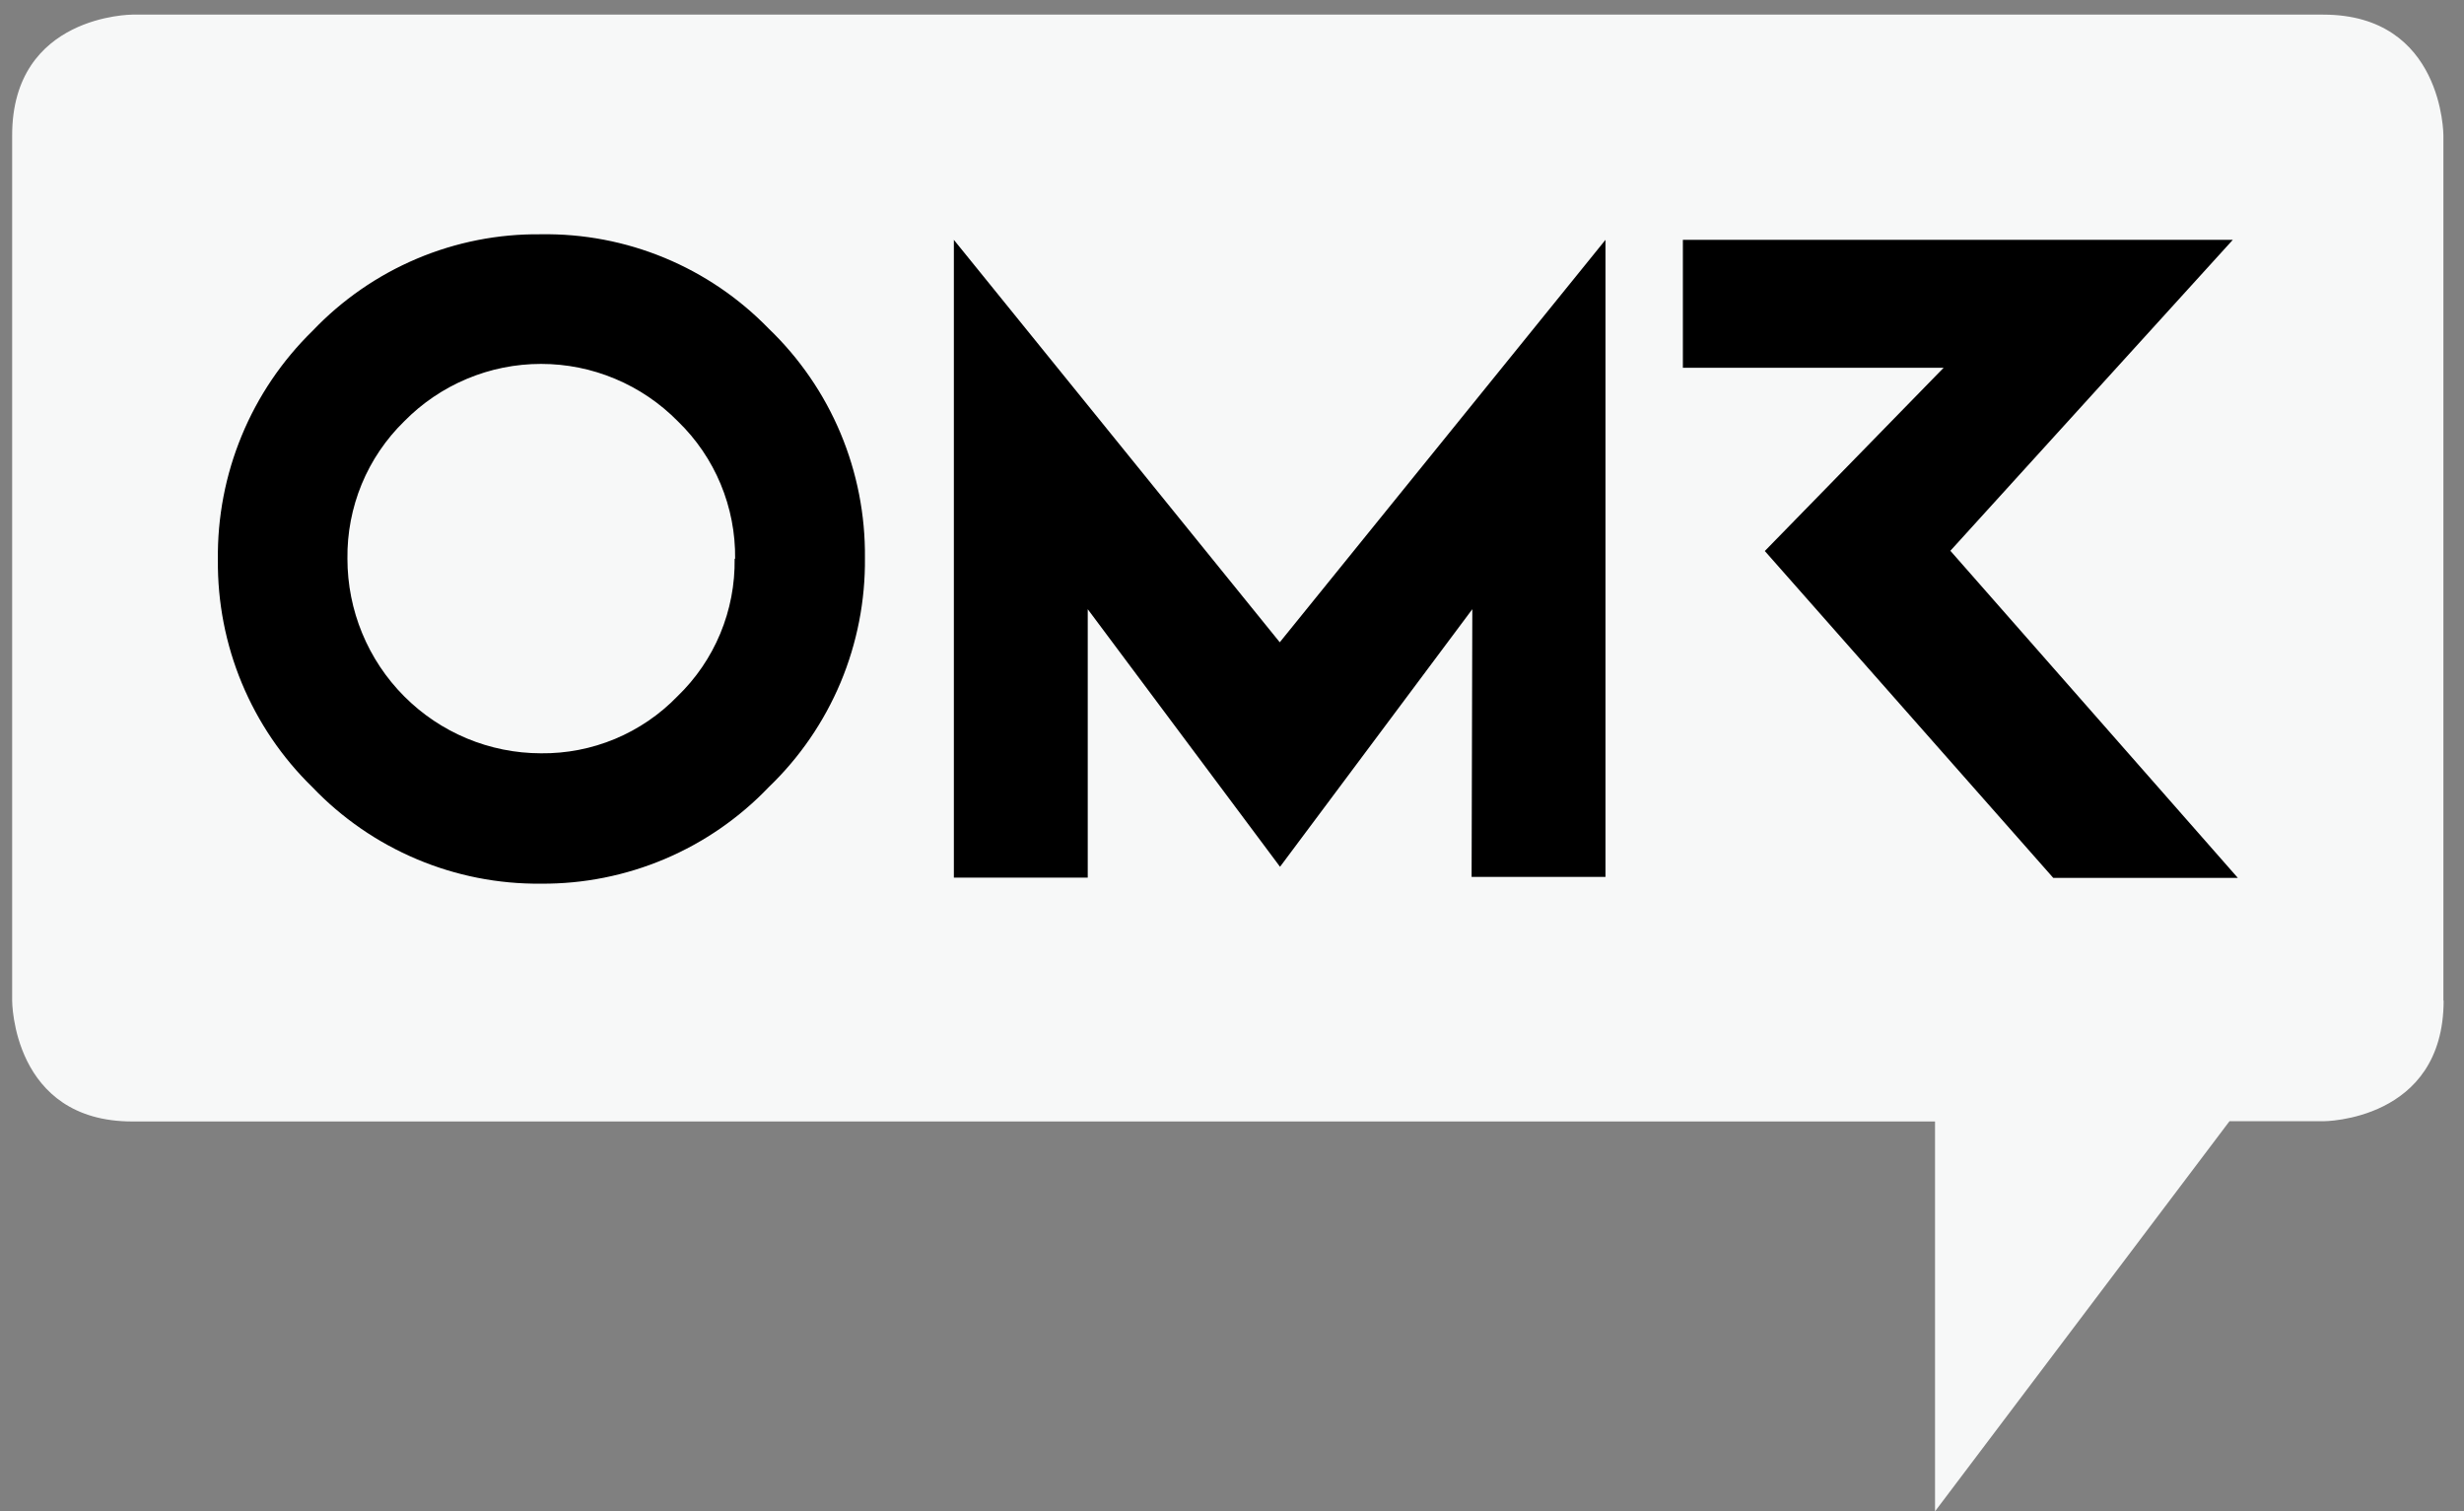
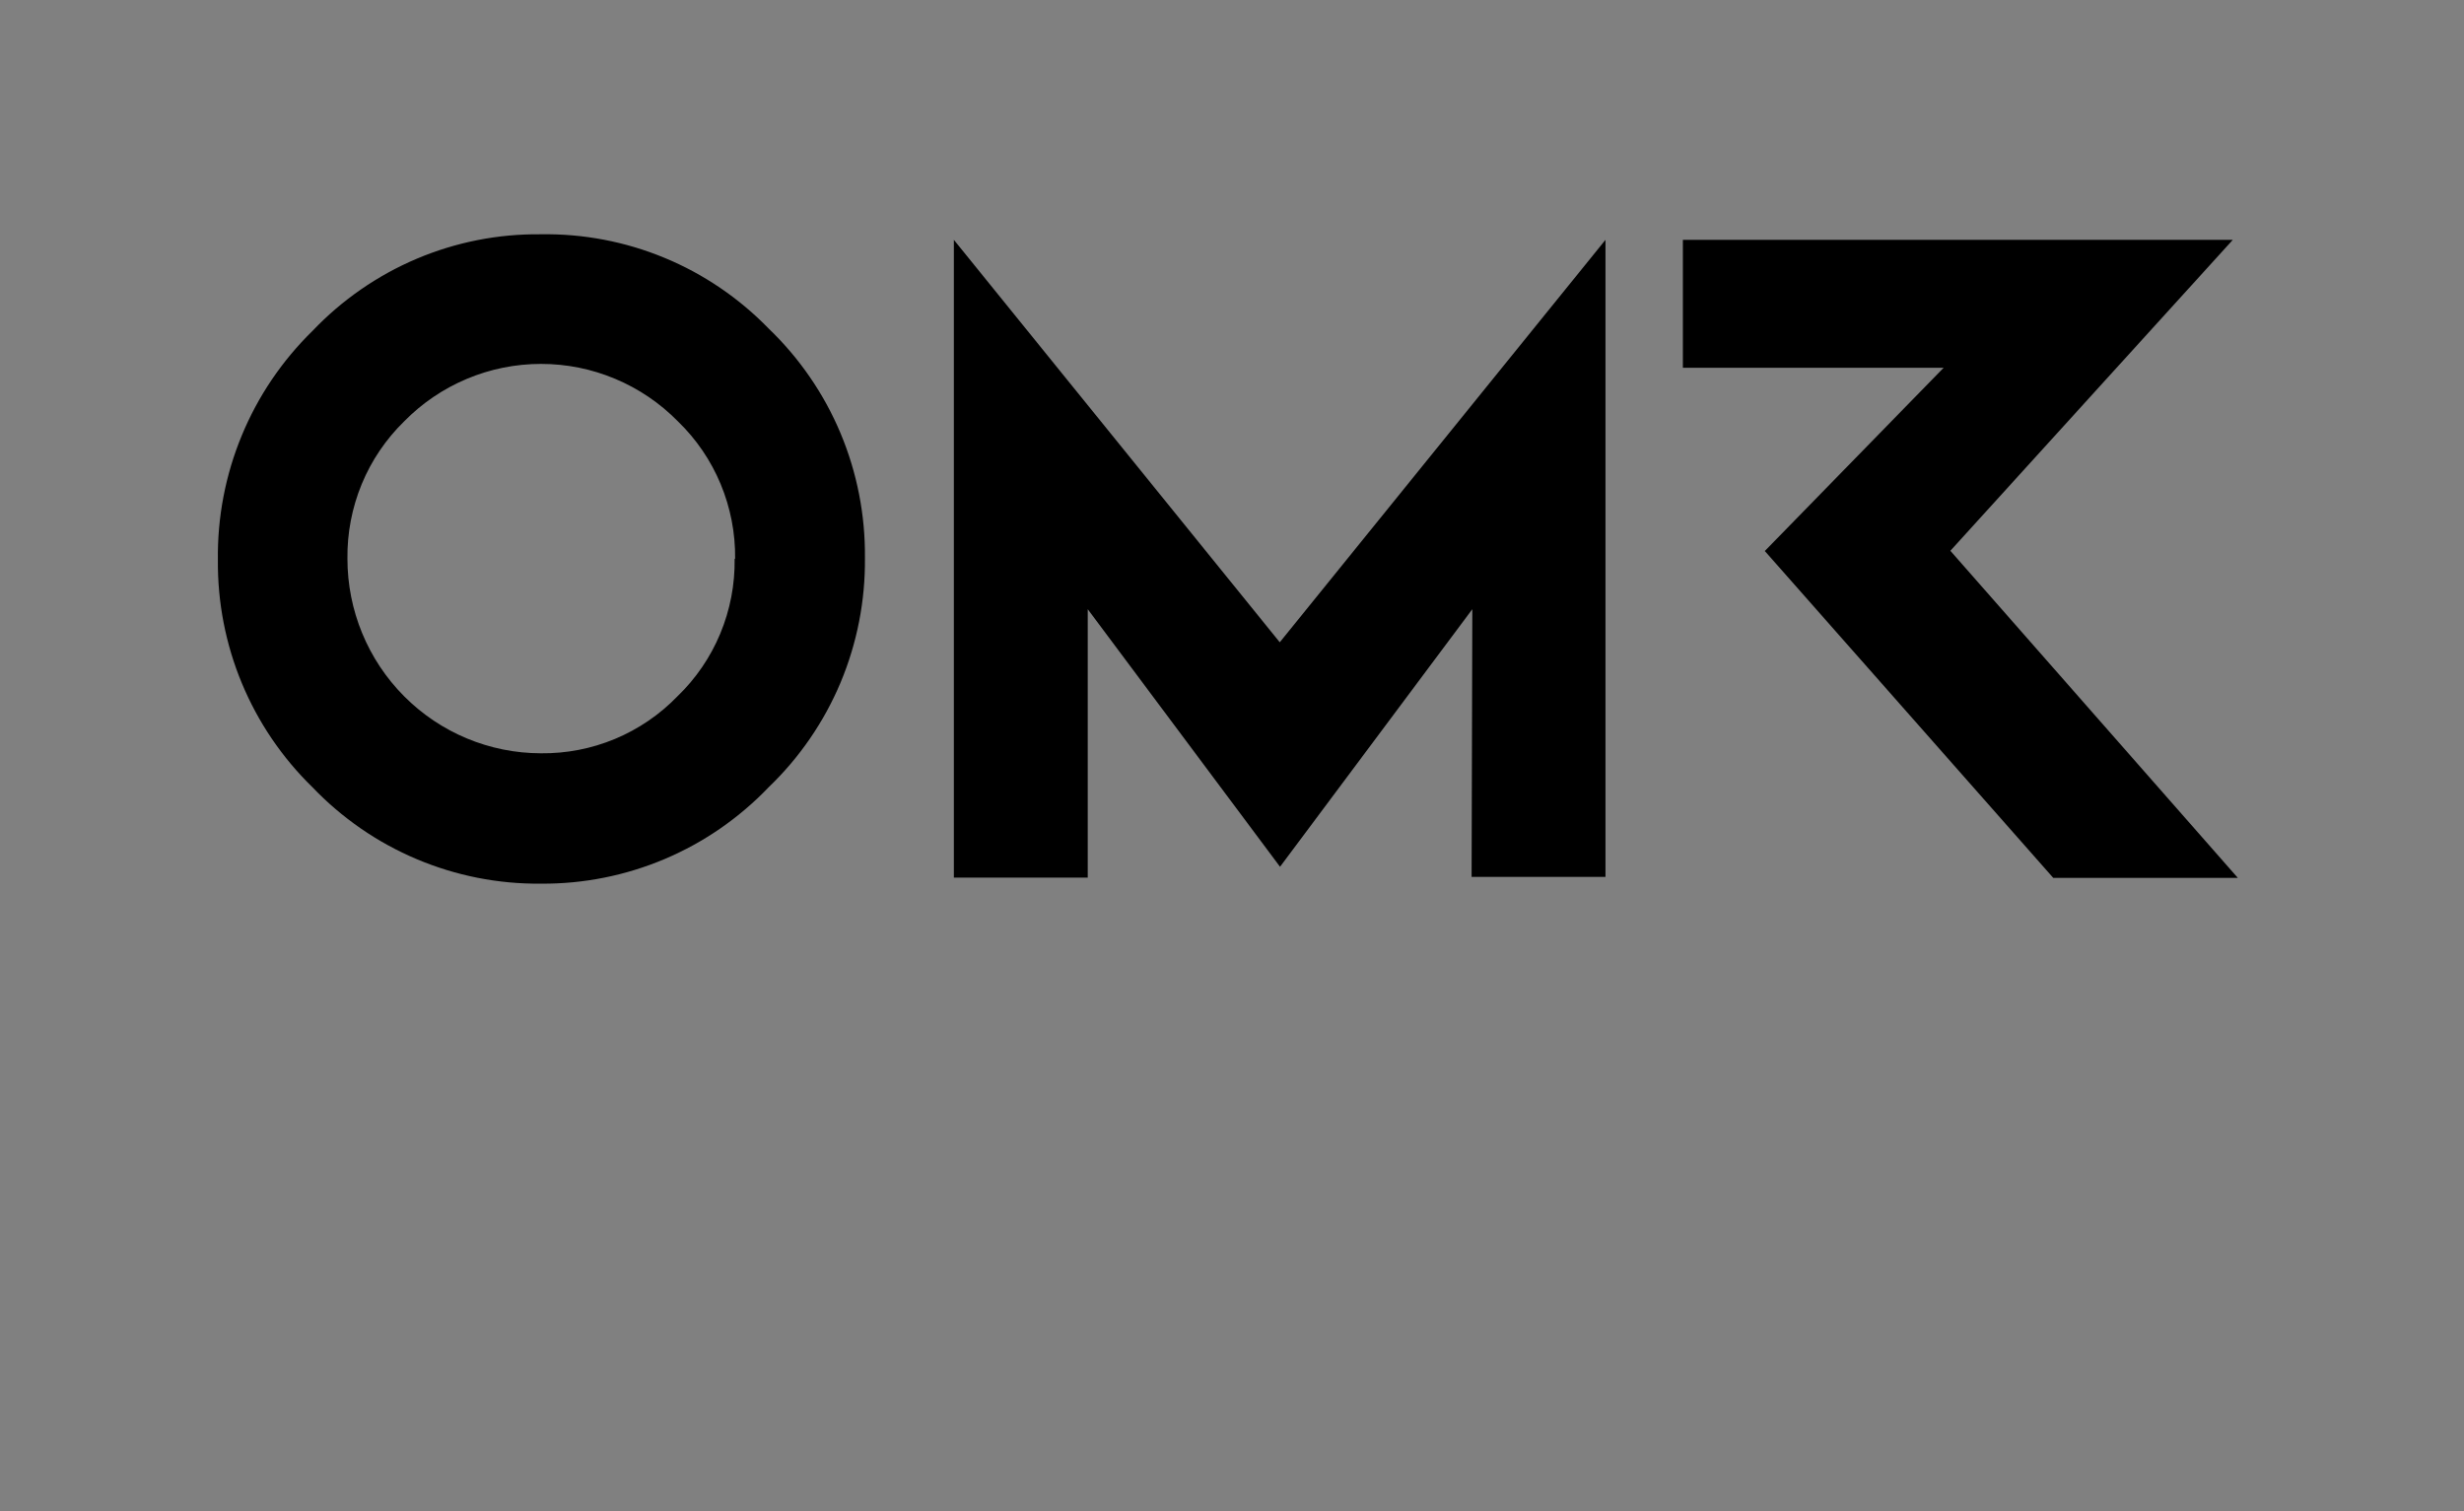
<svg xmlns="http://www.w3.org/2000/svg" width="75" height="46" viewBox="0 0 75 46" fill="none">
  <rect x="0" y="0" width="75" height="46" fill="#808080" stroke="none" />
-   <path d="M74.373 30.46V4.119C74.373 4.119 74.373 0.445 70.715 0.445H4.028C4.028 0.445 0.37 0.445 0.37 4.119V30.46C0.37 30.46 0.37 34.134 4.028 34.134H58.899V46L67.861 34.127H70.722C70.722 34.127 74.38 34.127 74.38 30.453" fill="#F7F8F8" />
  <path d="M22.361 17.006C22.373 17.787 22.224 18.562 21.925 19.282C21.625 20.003 21.181 20.654 20.62 21.194C20.081 21.751 19.434 22.192 18.72 22.49C18.005 22.788 17.238 22.937 16.465 22.928C14.902 22.926 13.404 22.302 12.3 21.191C11.195 20.081 10.575 18.576 10.575 17.006C10.565 16.228 10.713 15.456 11.009 14.737C11.306 14.018 11.746 13.368 12.302 12.825C12.846 12.271 13.495 11.831 14.21 11.531C14.925 11.23 15.693 11.076 16.468 11.076C17.244 11.076 18.011 11.23 18.726 11.531C19.442 11.831 20.09 12.271 20.635 12.825C21.194 13.366 21.637 14.016 21.936 14.735C22.235 15.454 22.385 16.227 22.376 17.006M23.4 23.957C24.338 23.057 25.082 21.973 25.586 20.773C26.089 19.572 26.341 18.28 26.327 16.977C26.34 15.675 26.087 14.385 25.584 13.185C25.081 11.986 24.337 10.903 23.4 10.004C22.5 9.076 21.421 8.342 20.228 7.848C19.035 7.354 17.755 7.11 16.465 7.131C15.167 7.116 13.881 7.369 12.685 7.875C11.489 8.381 10.41 9.128 9.514 10.07C8.587 10.975 7.853 12.059 7.358 13.258C6.862 14.457 6.615 15.745 6.632 17.043C6.62 18.331 6.868 19.608 7.362 20.796C7.857 21.985 8.586 23.06 9.507 23.957C10.405 24.898 11.486 25.644 12.683 26.149C13.88 26.655 15.166 26.909 16.465 26.896C17.759 26.906 19.042 26.65 20.234 26.145C21.427 25.64 22.504 24.895 23.4 23.957ZM44.793 26.69H48.868V7.3L38.954 19.549L29.034 7.3V26.712H33.109V18.542L38.962 26.382L44.815 18.542L44.793 26.69ZM59.366 16.764L67.963 7.3H51.224V11.194H59.161L53.718 16.771L62.498 26.72H68.116L59.366 16.764Z" fill="black" />
</svg>